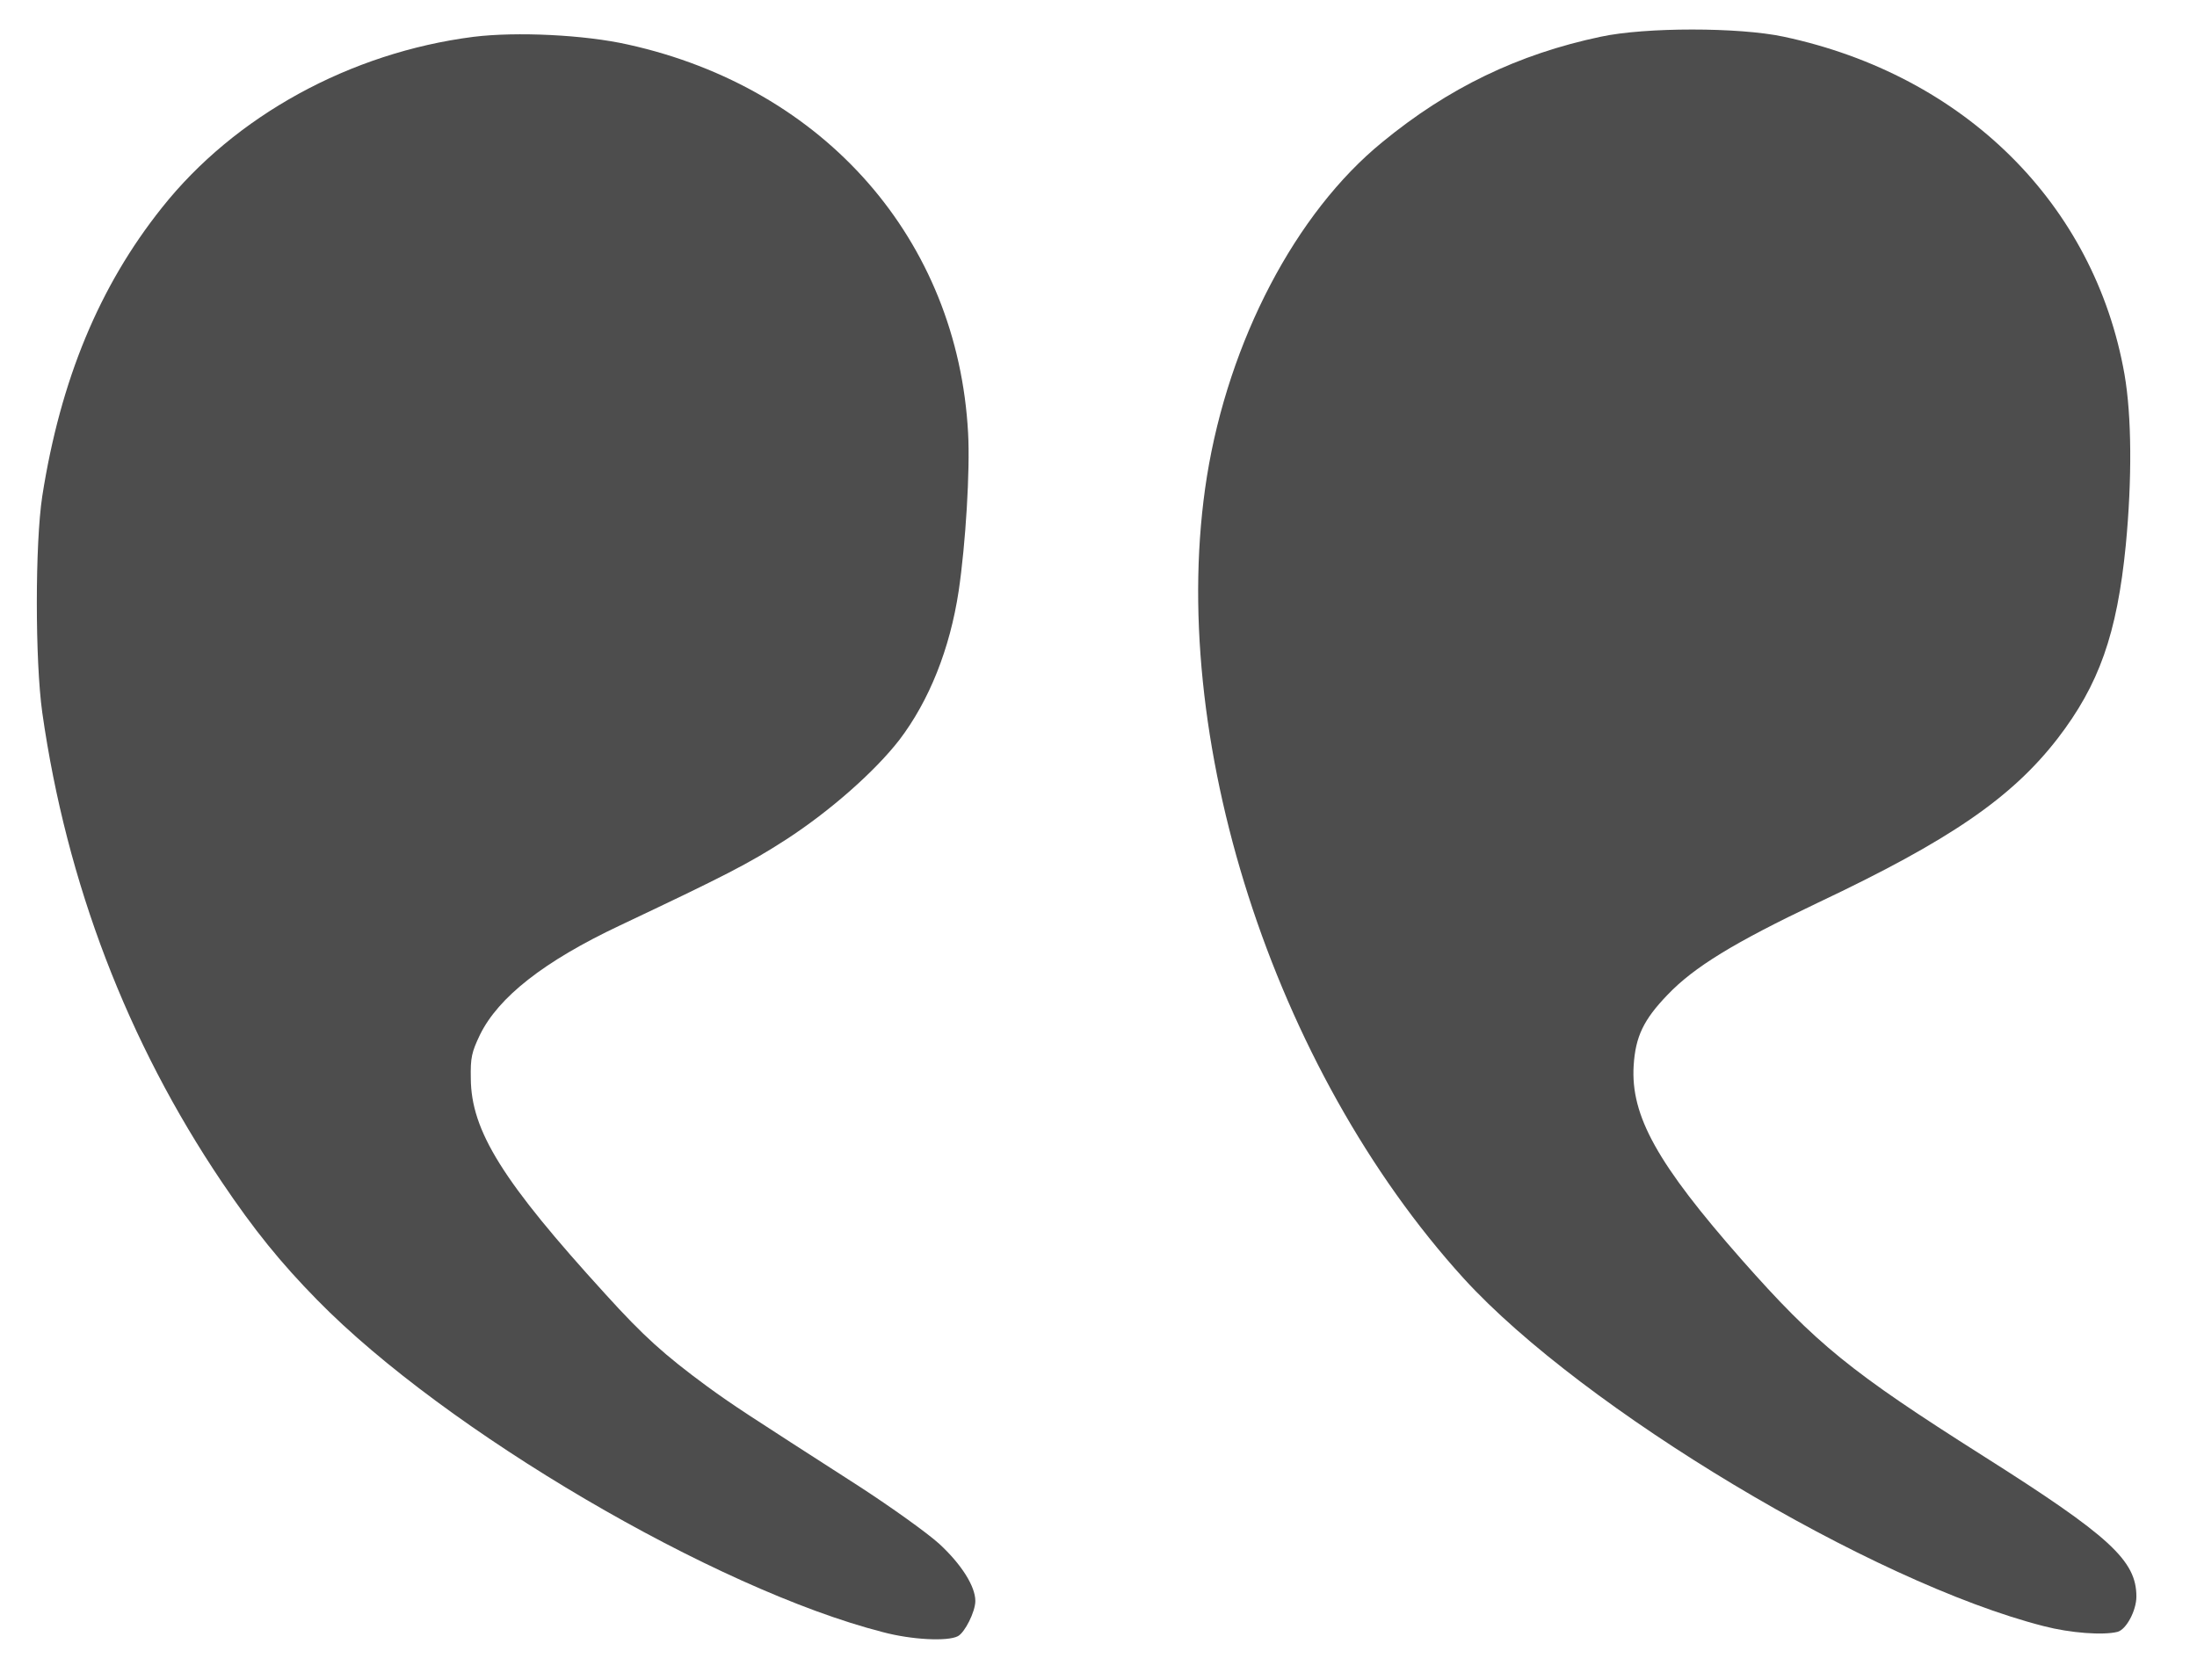
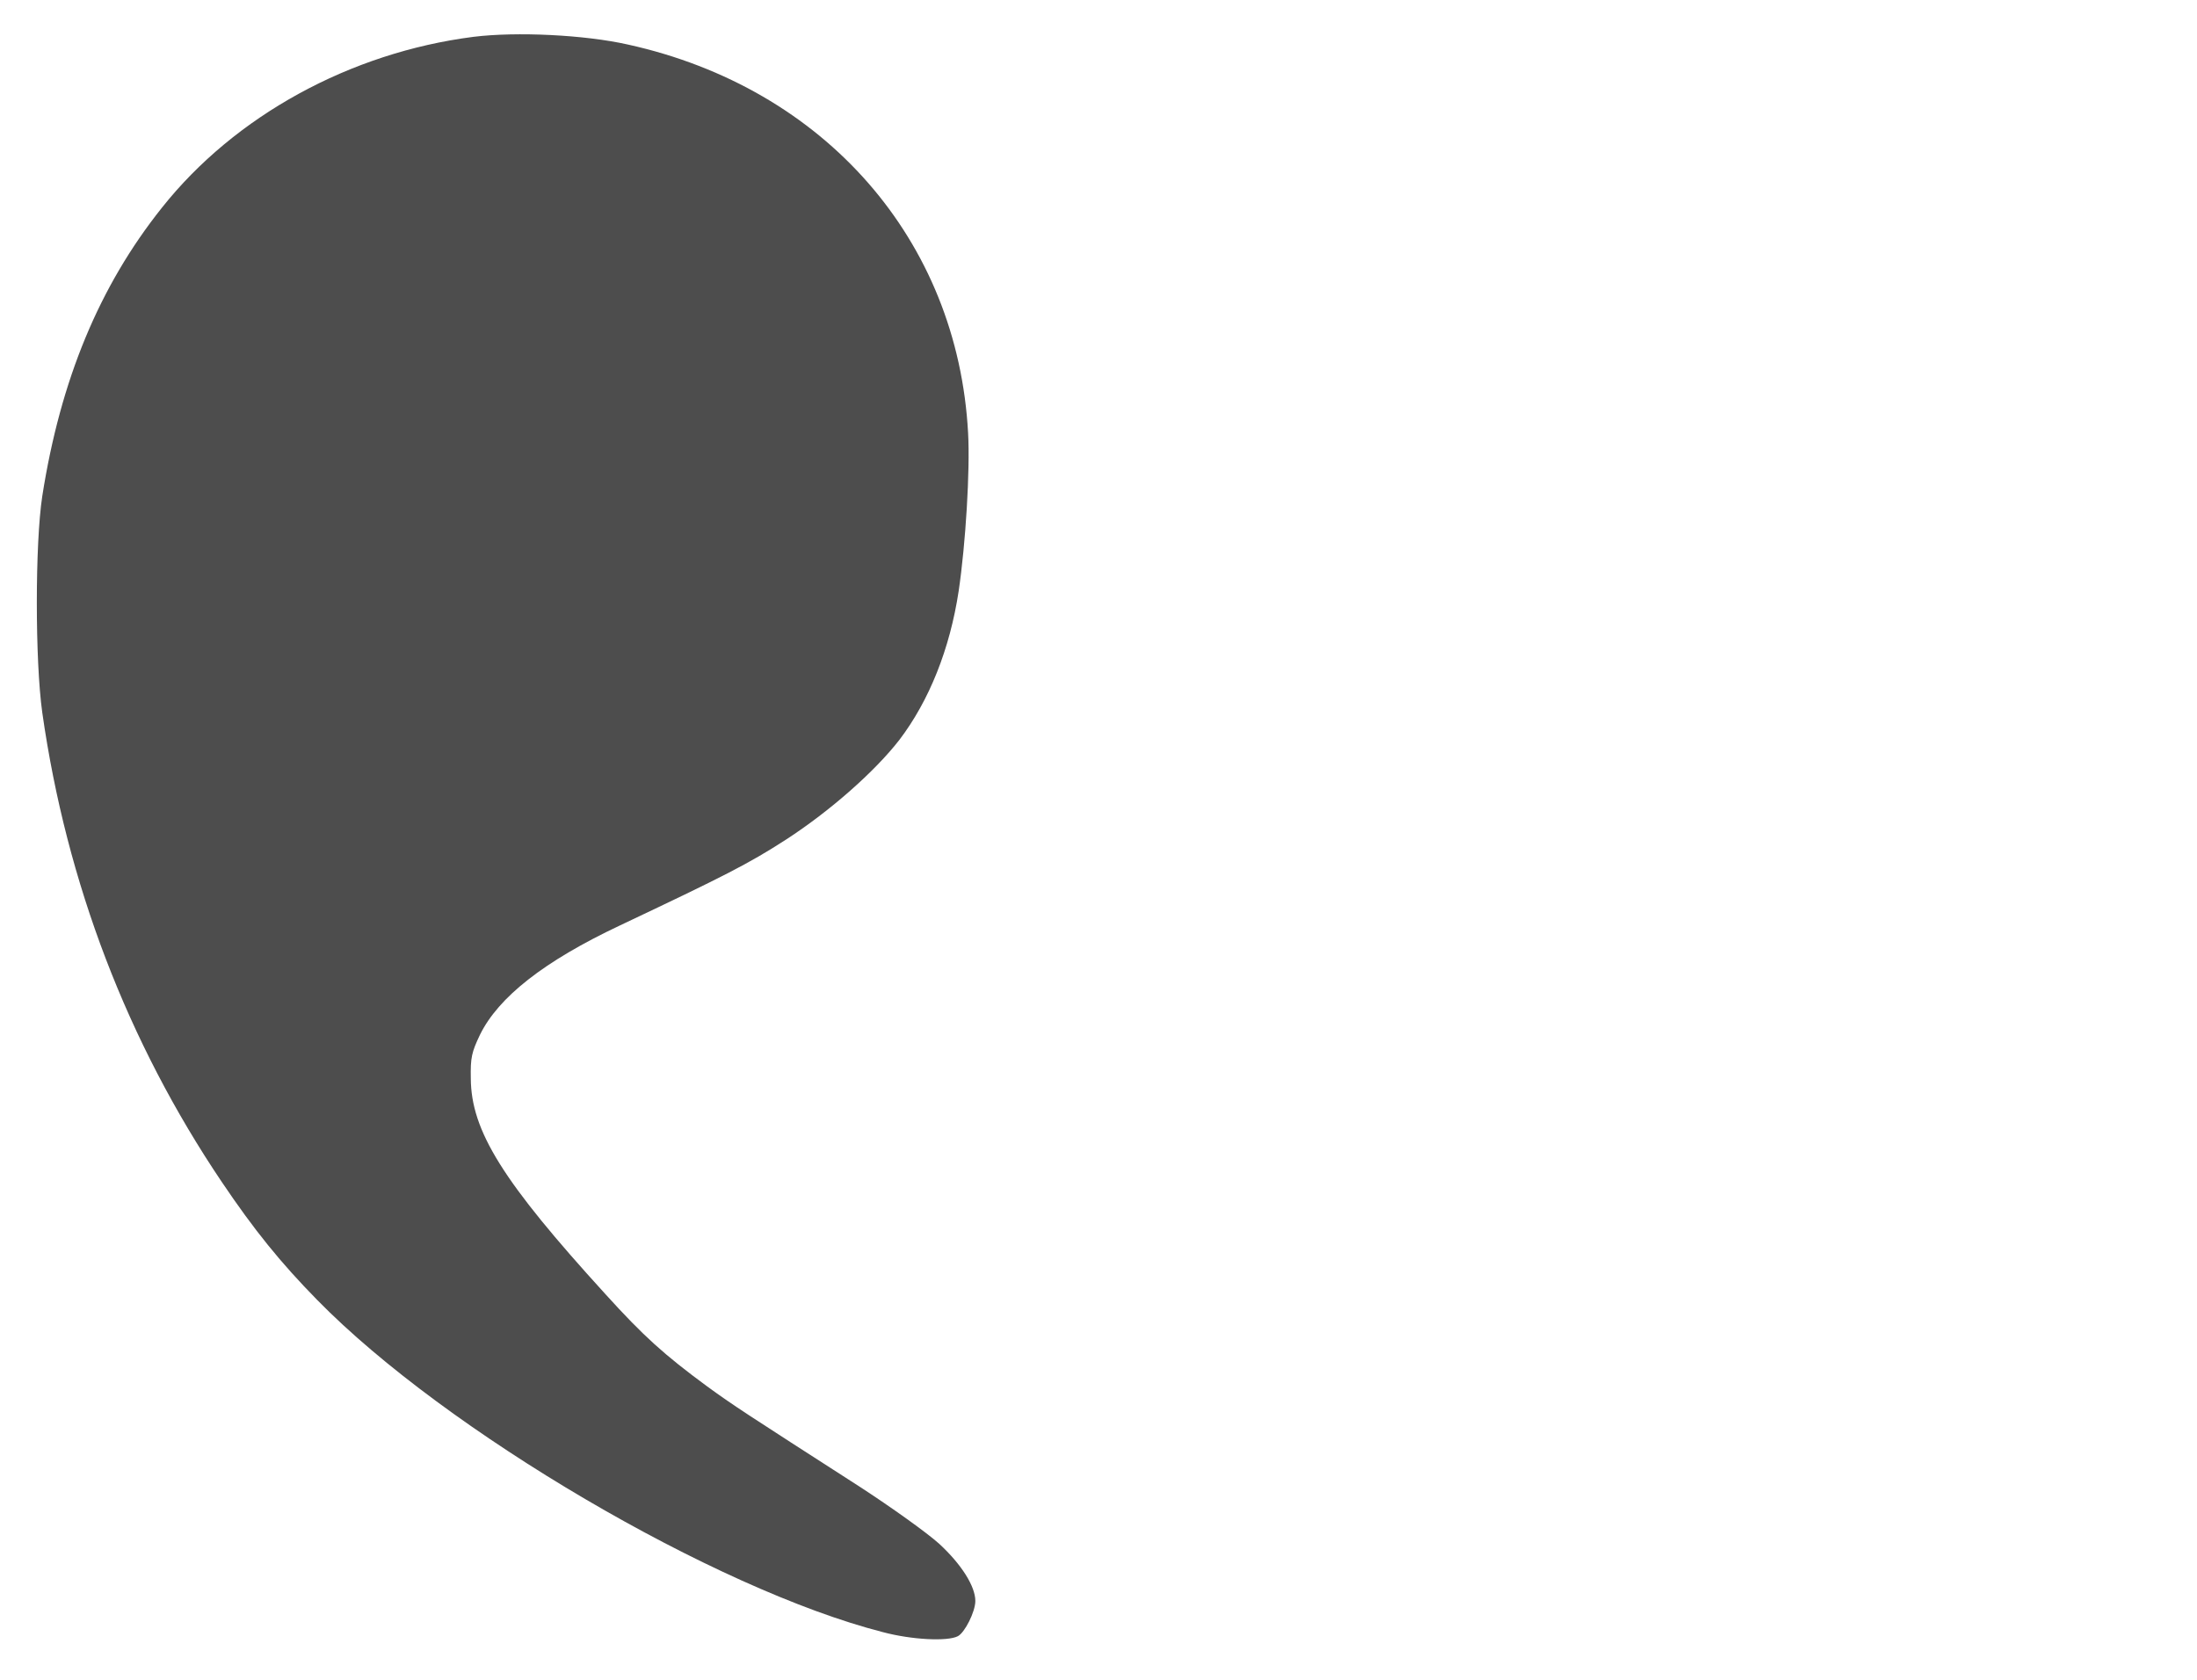
<svg xmlns="http://www.w3.org/2000/svg" width="17" height="13" viewBox="0 0 17 13" fill="none">
  <path d="M6.831 12.631C5.534 12.299 3.448 11.075 2.455 10.061C2.174 9.775 1.967 9.52 1.716 9.147C0.987 8.065 0.515 6.836 0.327 5.514C0.271 5.113 0.271 4.207 0.327 3.84C0.468 2.94 0.768 2.215 1.254 1.606C1.817 0.897 2.709 0.407 3.664 0.285C3.997 0.244 4.523 0.269 4.86 0.345C6.383 0.682 7.411 1.858 7.491 3.352C7.507 3.639 7.472 4.21 7.418 4.574C7.35 5.023 7.19 5.422 6.96 5.725C6.77 5.97 6.425 6.275 6.083 6.497C5.792 6.685 5.606 6.779 4.797 7.162C4.21 7.439 3.856 7.717 3.713 8.01C3.65 8.143 3.64 8.184 3.643 8.345C3.645 8.753 3.891 9.145 4.687 10.018C4.98 10.341 5.14 10.485 5.47 10.728C5.679 10.88 5.757 10.93 6.648 11.503C6.899 11.666 7.174 11.863 7.268 11.948C7.439 12.106 7.547 12.276 7.547 12.39C7.547 12.473 7.465 12.636 7.411 12.663C7.331 12.704 7.056 12.691 6.831 12.631Z" fill="#4D4D4D" />
-   <path d="M15.815 12.585C14.485 12.246 12.249 10.905 11.327 9.895C9.849 8.269 9.02 5.688 9.339 3.687C9.508 2.638 10.025 1.647 10.696 1.1C11.207 0.68 11.747 0.419 12.387 0.284C12.732 0.21 13.455 0.21 13.802 0.284C15.2 0.582 16.207 1.579 16.439 2.897C16.495 3.22 16.498 3.708 16.449 4.219C16.381 4.907 16.242 5.299 15.921 5.716C15.566 6.174 15.09 6.502 14.067 6.986C13.417 7.295 13.107 7.485 12.903 7.699C12.718 7.891 12.655 8.022 12.641 8.246C12.617 8.636 12.824 9.007 13.478 9.75C14.053 10.401 14.318 10.617 15.346 11.268C16.327 11.889 16.531 12.077 16.531 12.356C16.531 12.464 16.453 12.611 16.385 12.629C16.273 12.657 16.019 12.638 15.815 12.585Z" fill="#4D4D4D" />
</svg>